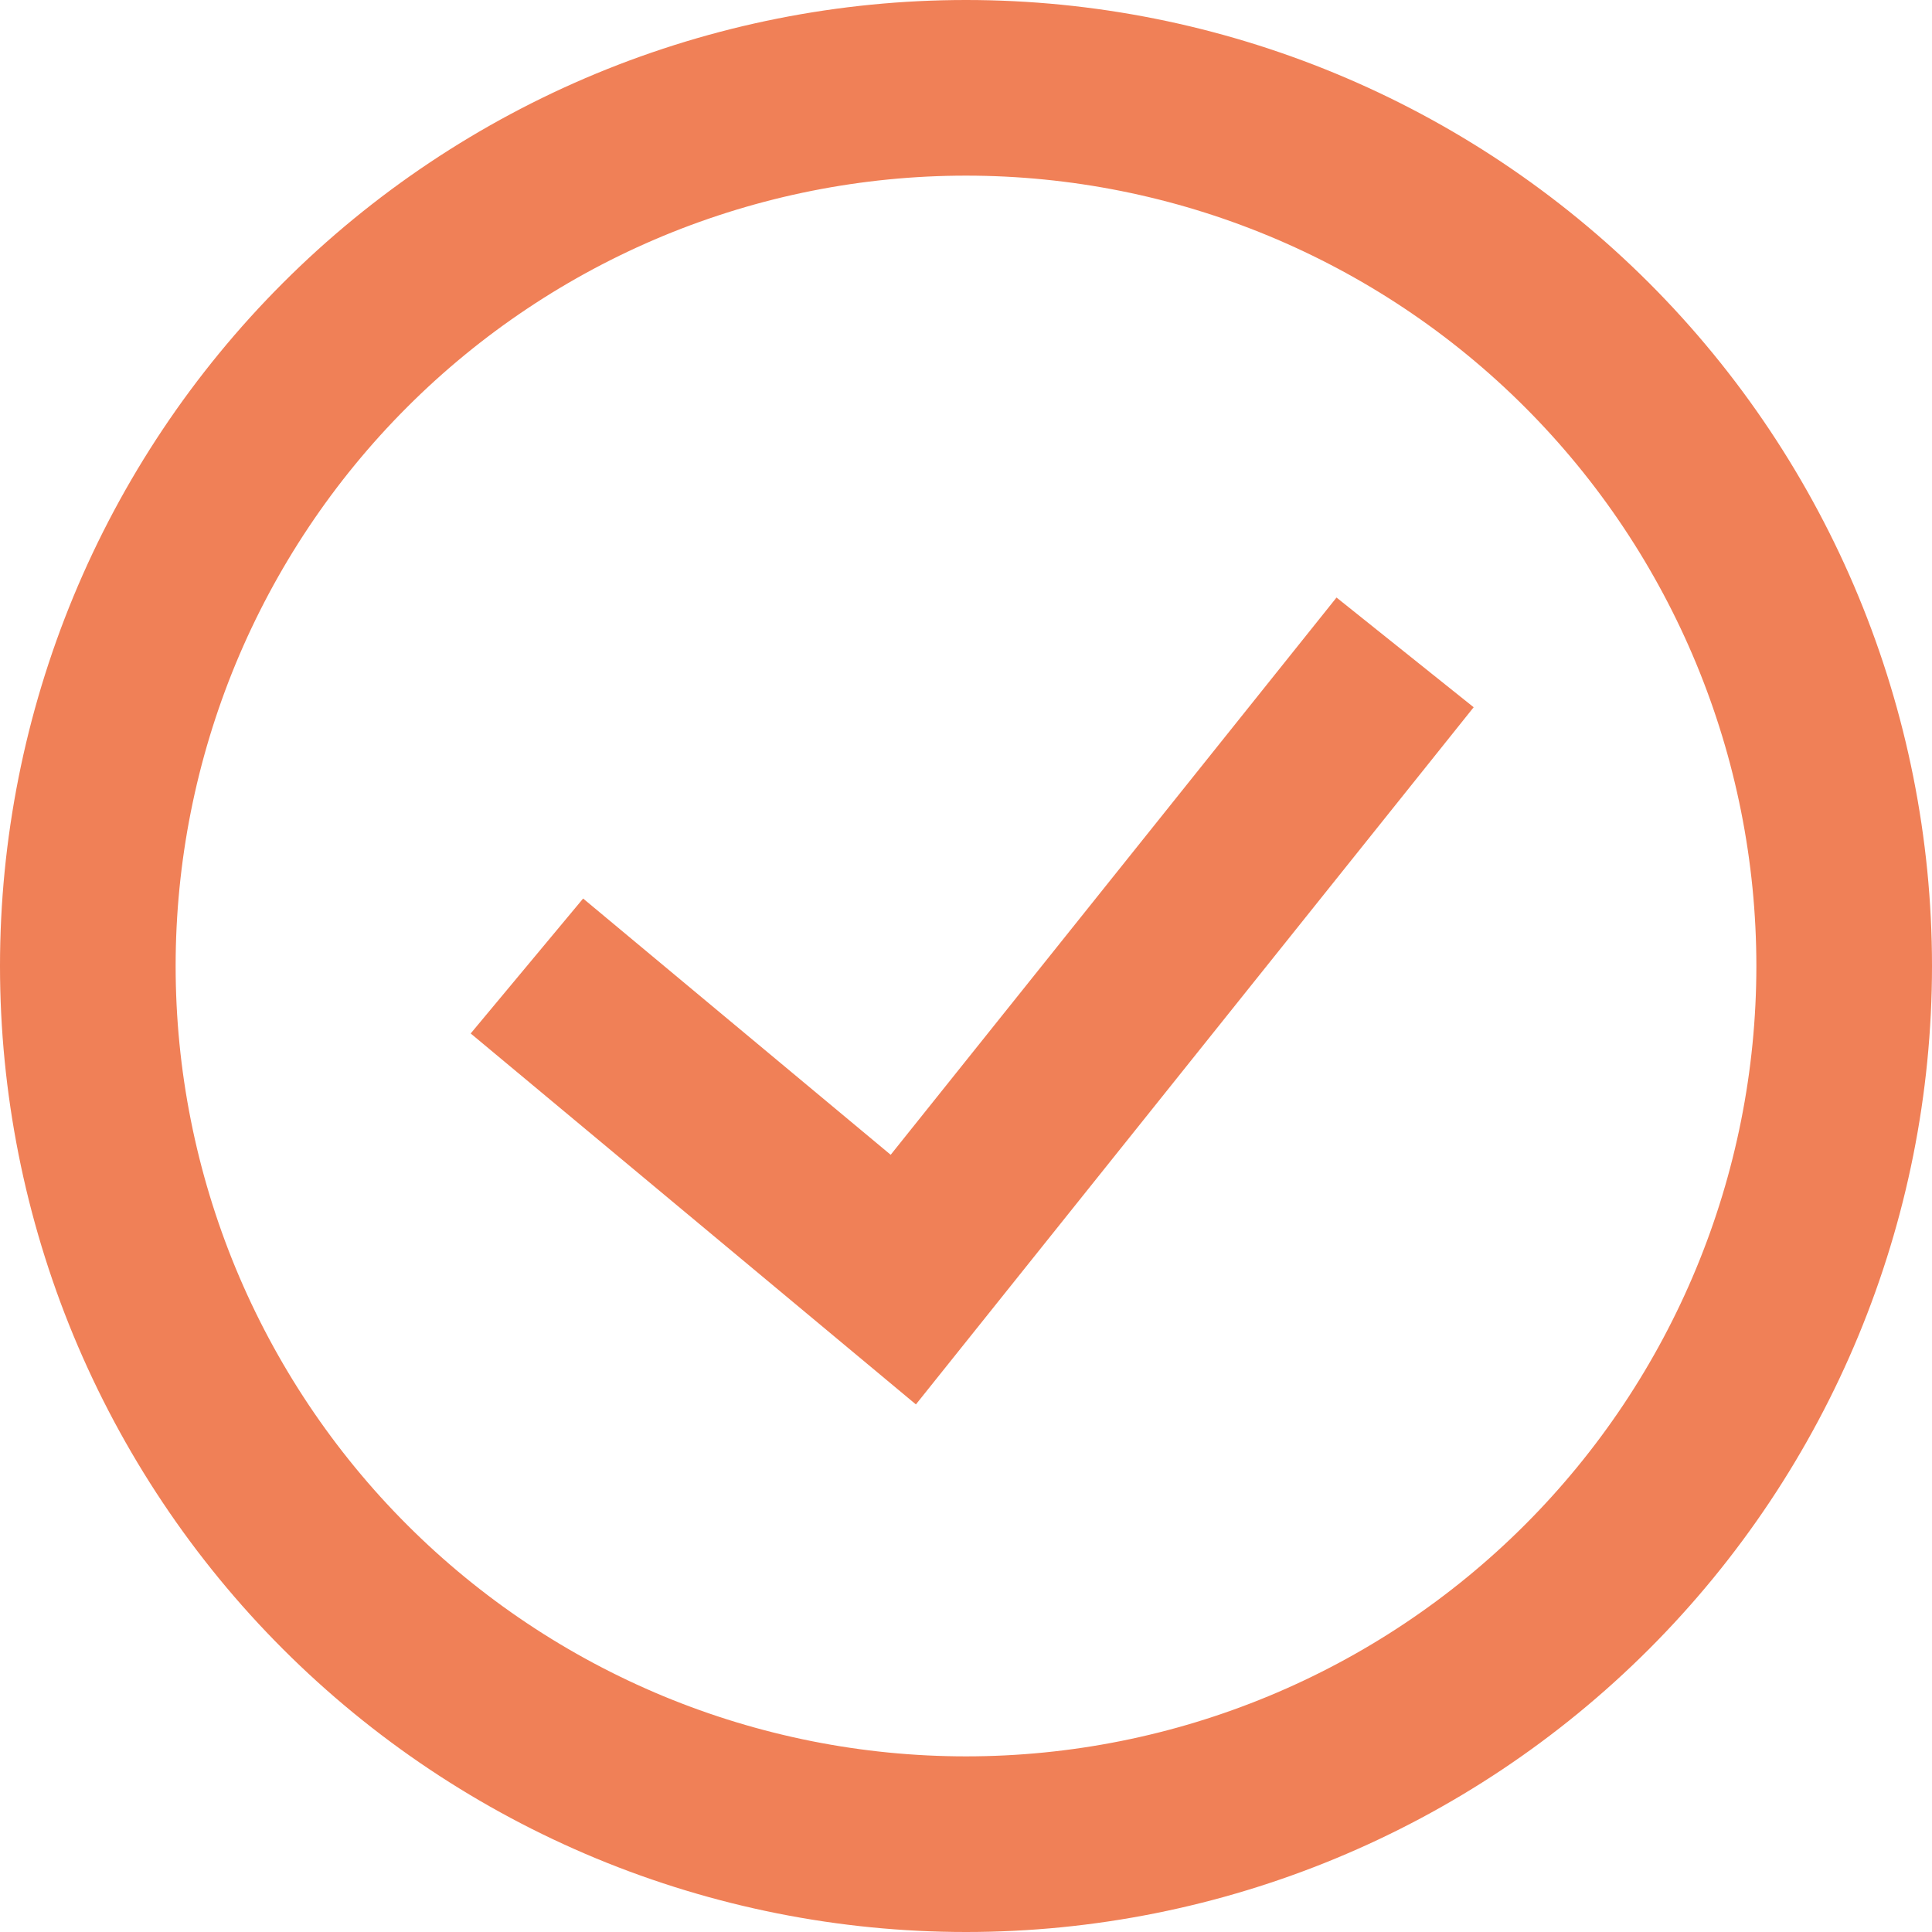
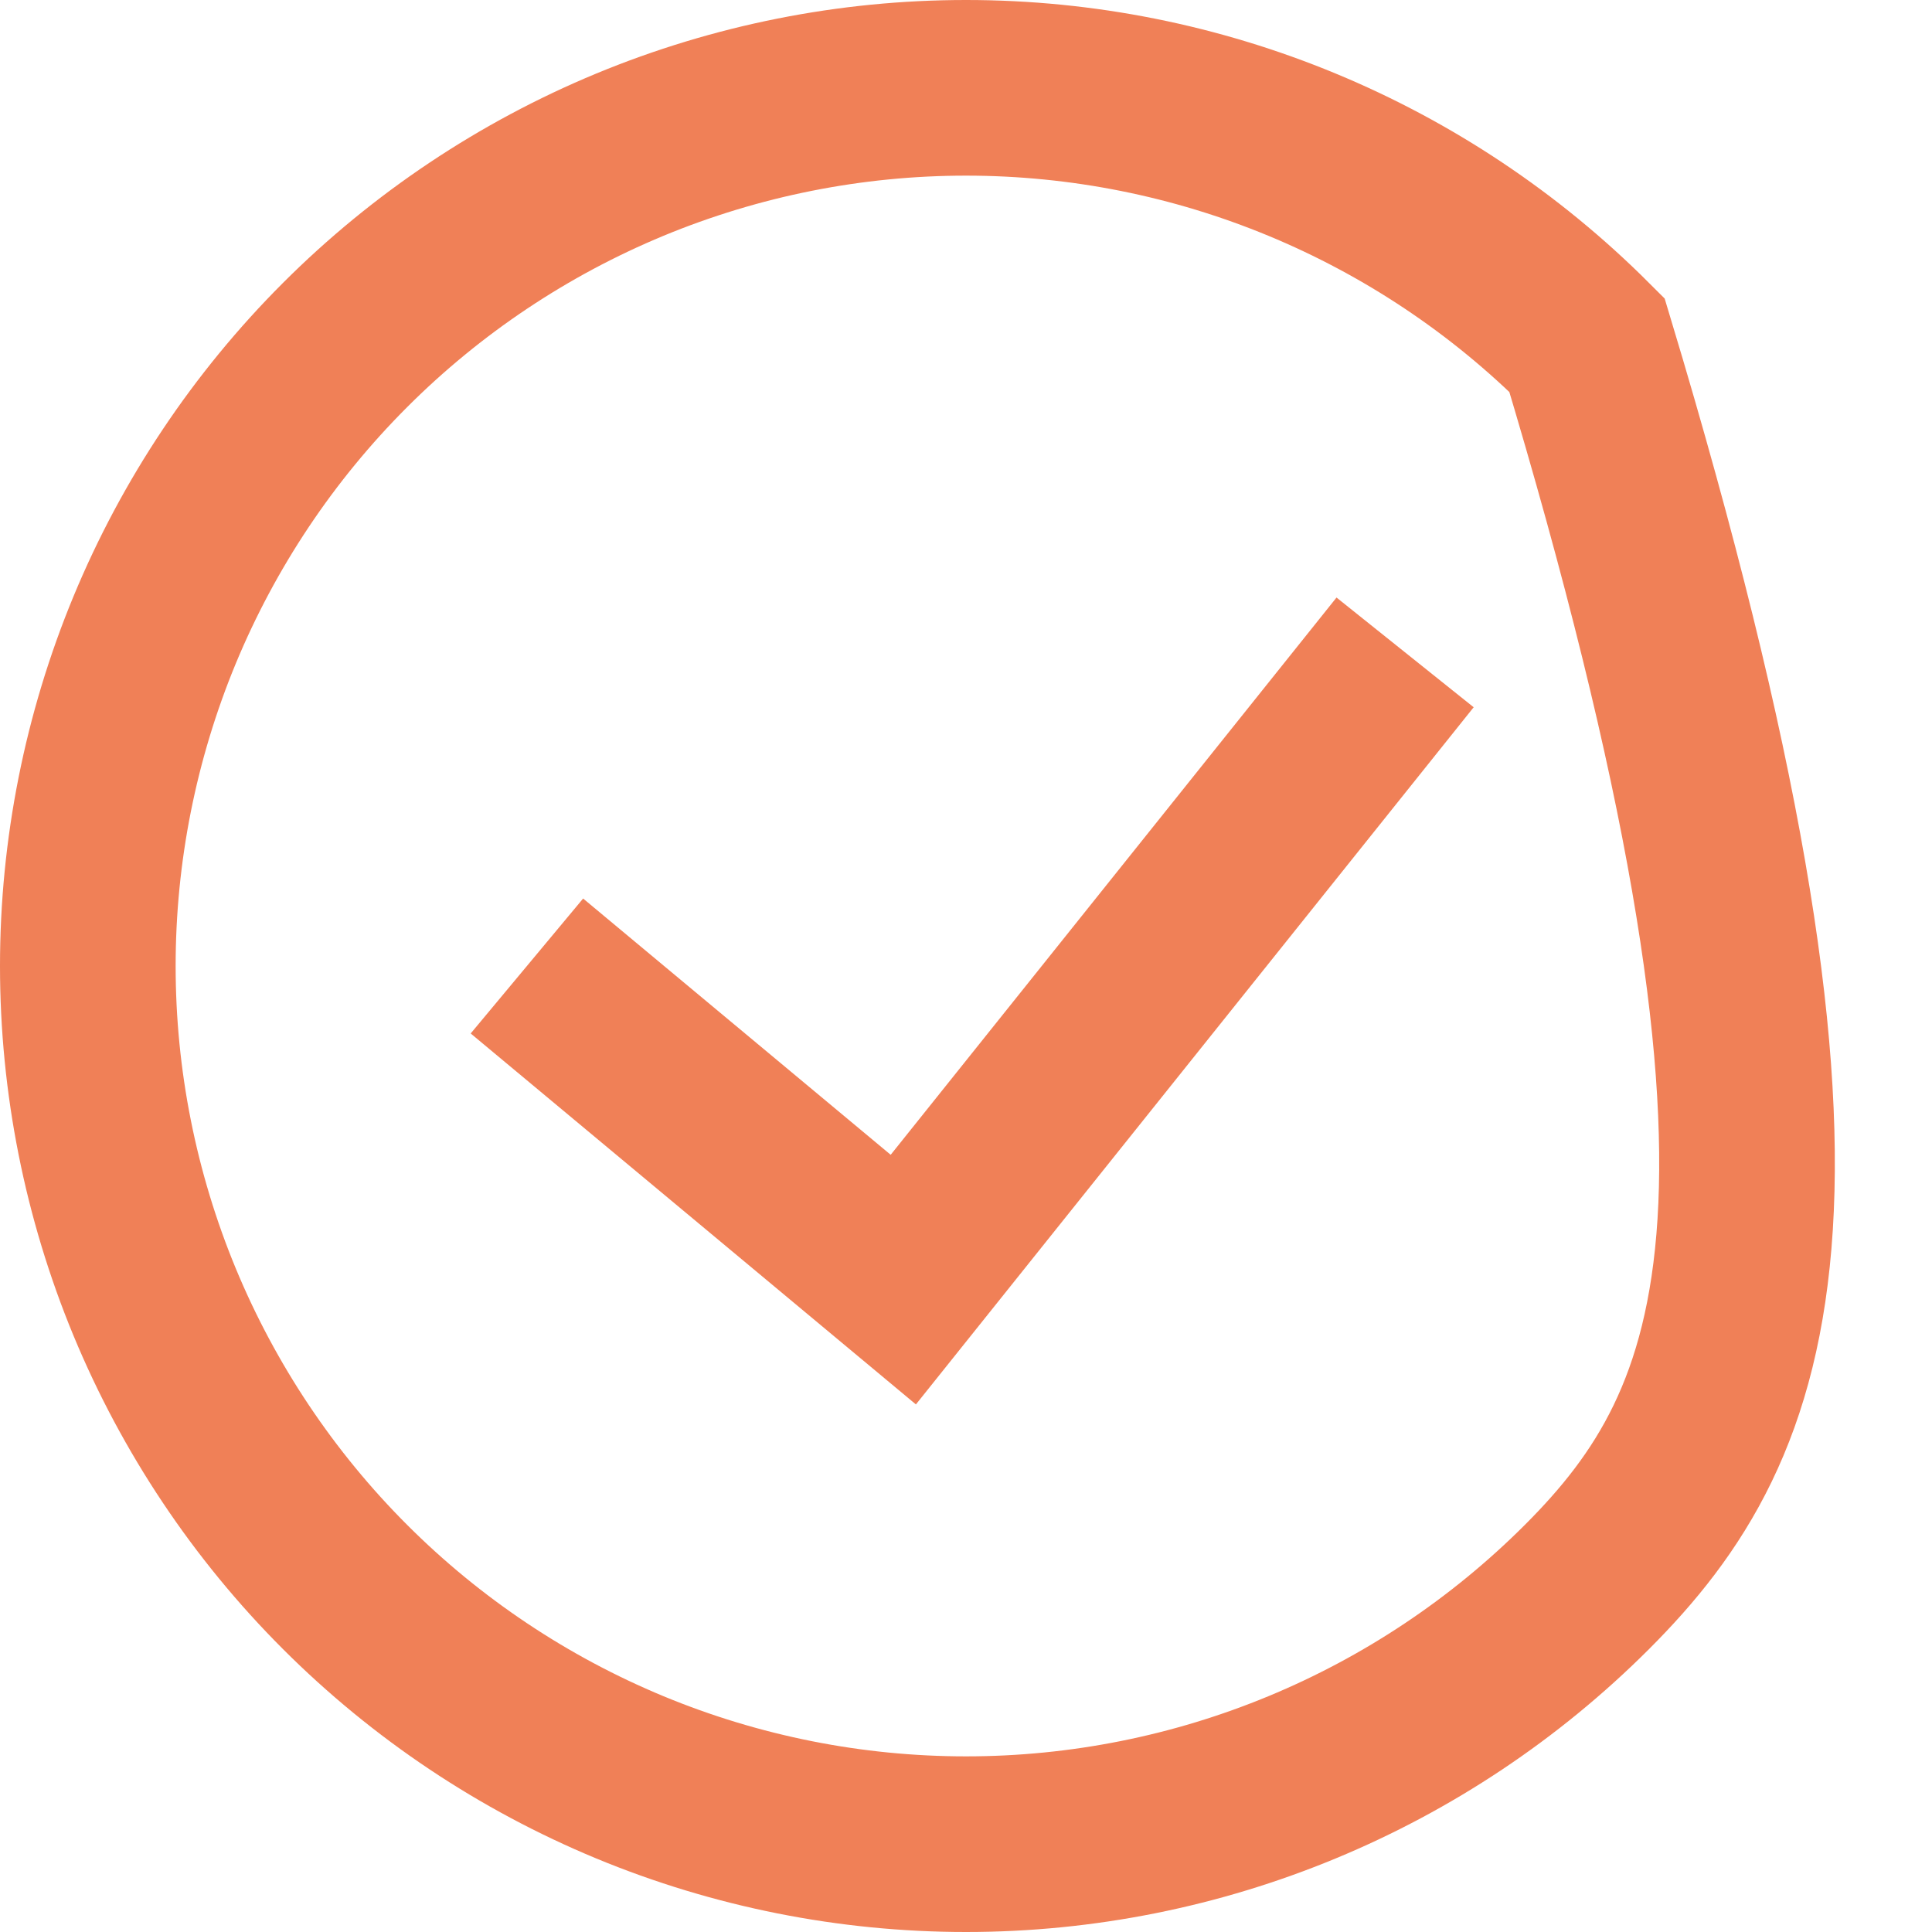
<svg xmlns="http://www.w3.org/2000/svg" width="22" height="22" viewBox="0 0 22 22" fill="none">
-   <path d="M6 11L10.286 14.571L16 7.429M11 21C9.687 21 8.386 20.741 7.173 20.239C5.96 19.736 4.858 19 3.929 18.071C3 17.142 2.264 16.04 1.761 14.827C1.259 13.614 1 12.313 1 11C1 9.687 1.259 8.386 1.761 7.173C2.264 5.96 3 4.858 3.929 3.929C4.858 3 5.96 2.264 7.173 1.761C8.386 1.259 9.687 1 11 1C13.652 1 16.196 2.054 18.071 3.929C19.946 5.804 21 8.348 21 11C21 13.652 19.946 16.196 18.071 18.071C16.196 19.946 13.652 21 11 21Z" stroke="#F08057" stroke-width="2" />
+   <path d="M6 11L10.286 14.571L16 7.429M11 21C9.687 21 8.386 20.741 7.173 20.239C5.96 19.736 4.858 19 3.929 18.071C3 17.142 2.264 16.04 1.761 14.827C1.259 13.614 1 12.313 1 11C1 9.687 1.259 8.386 1.761 7.173C2.264 5.96 3 4.858 3.929 3.929C4.858 3 5.96 2.264 7.173 1.761C8.386 1.259 9.687 1 11 1C13.652 1 16.196 2.054 18.071 3.929C21 13.652 19.946 16.196 18.071 18.071C16.196 19.946 13.652 21 11 21Z" stroke="#F08057" stroke-width="2" />
</svg>